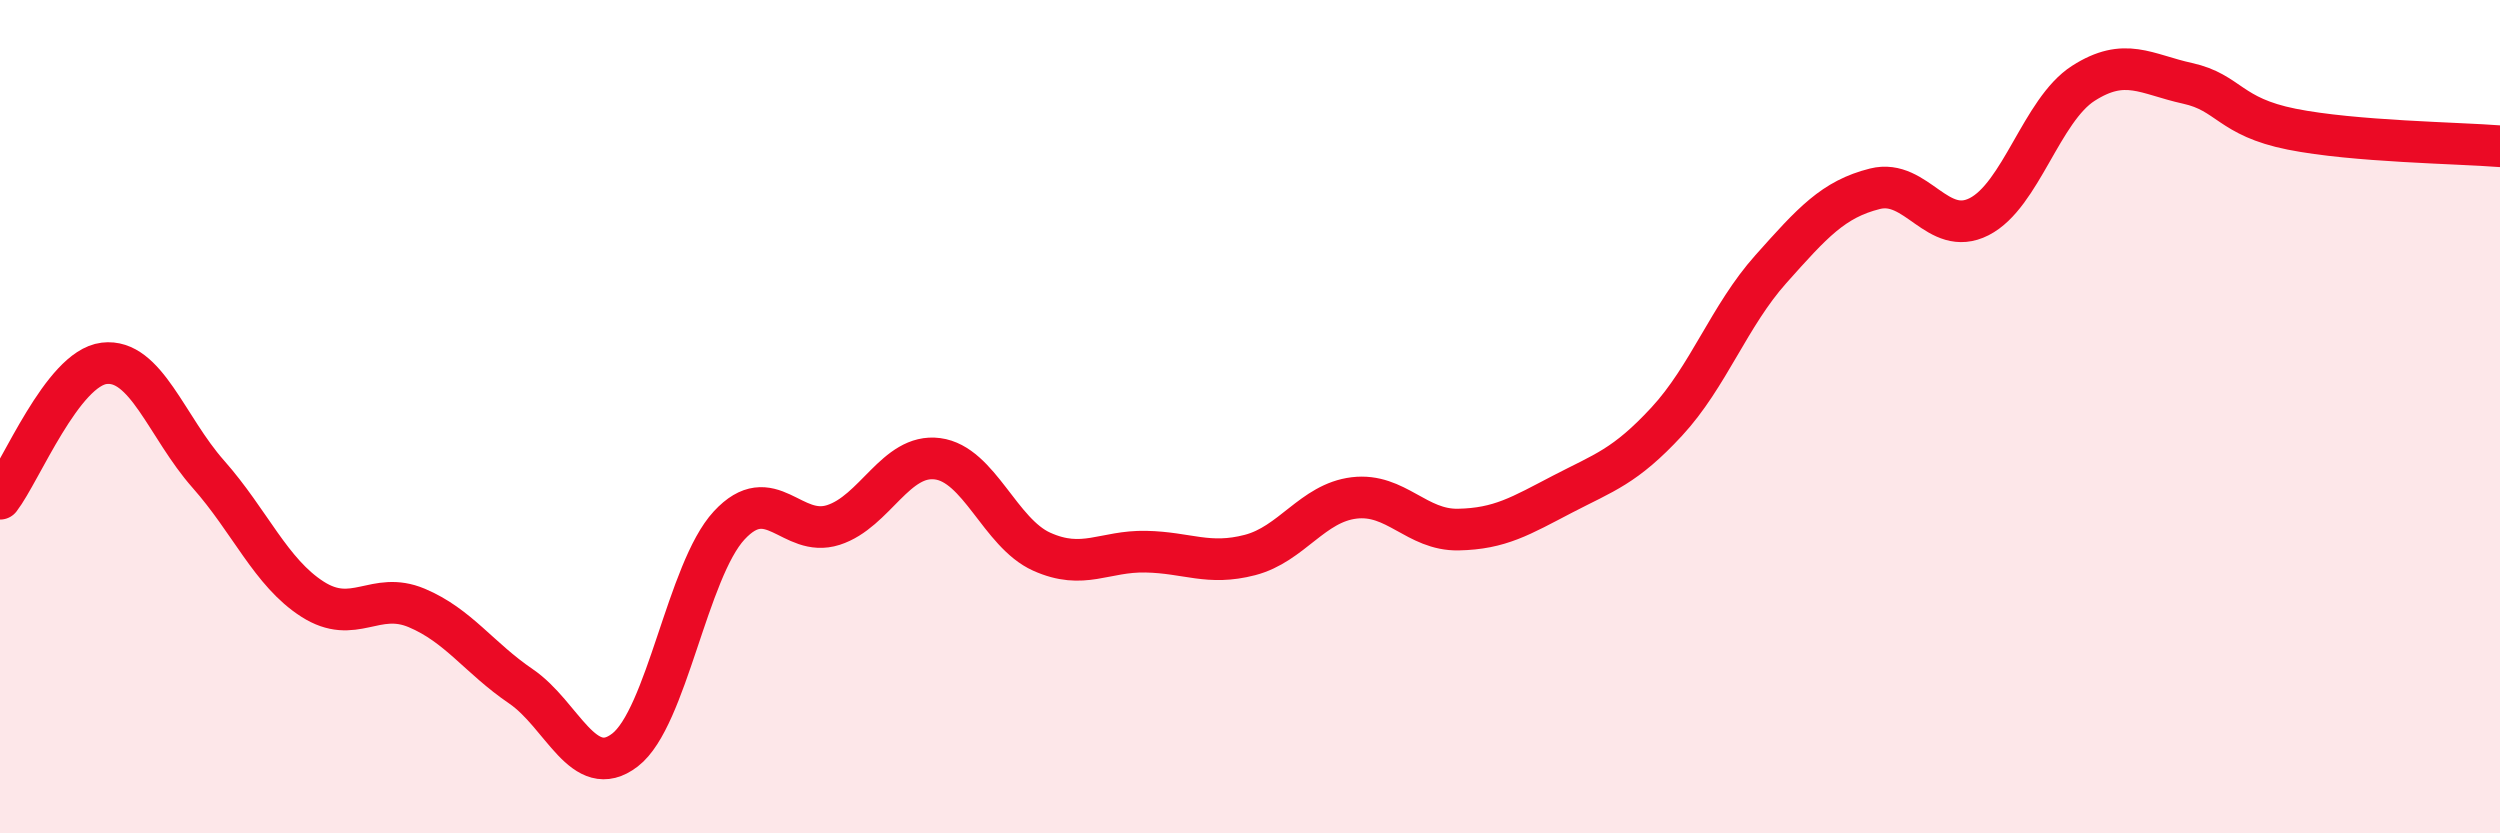
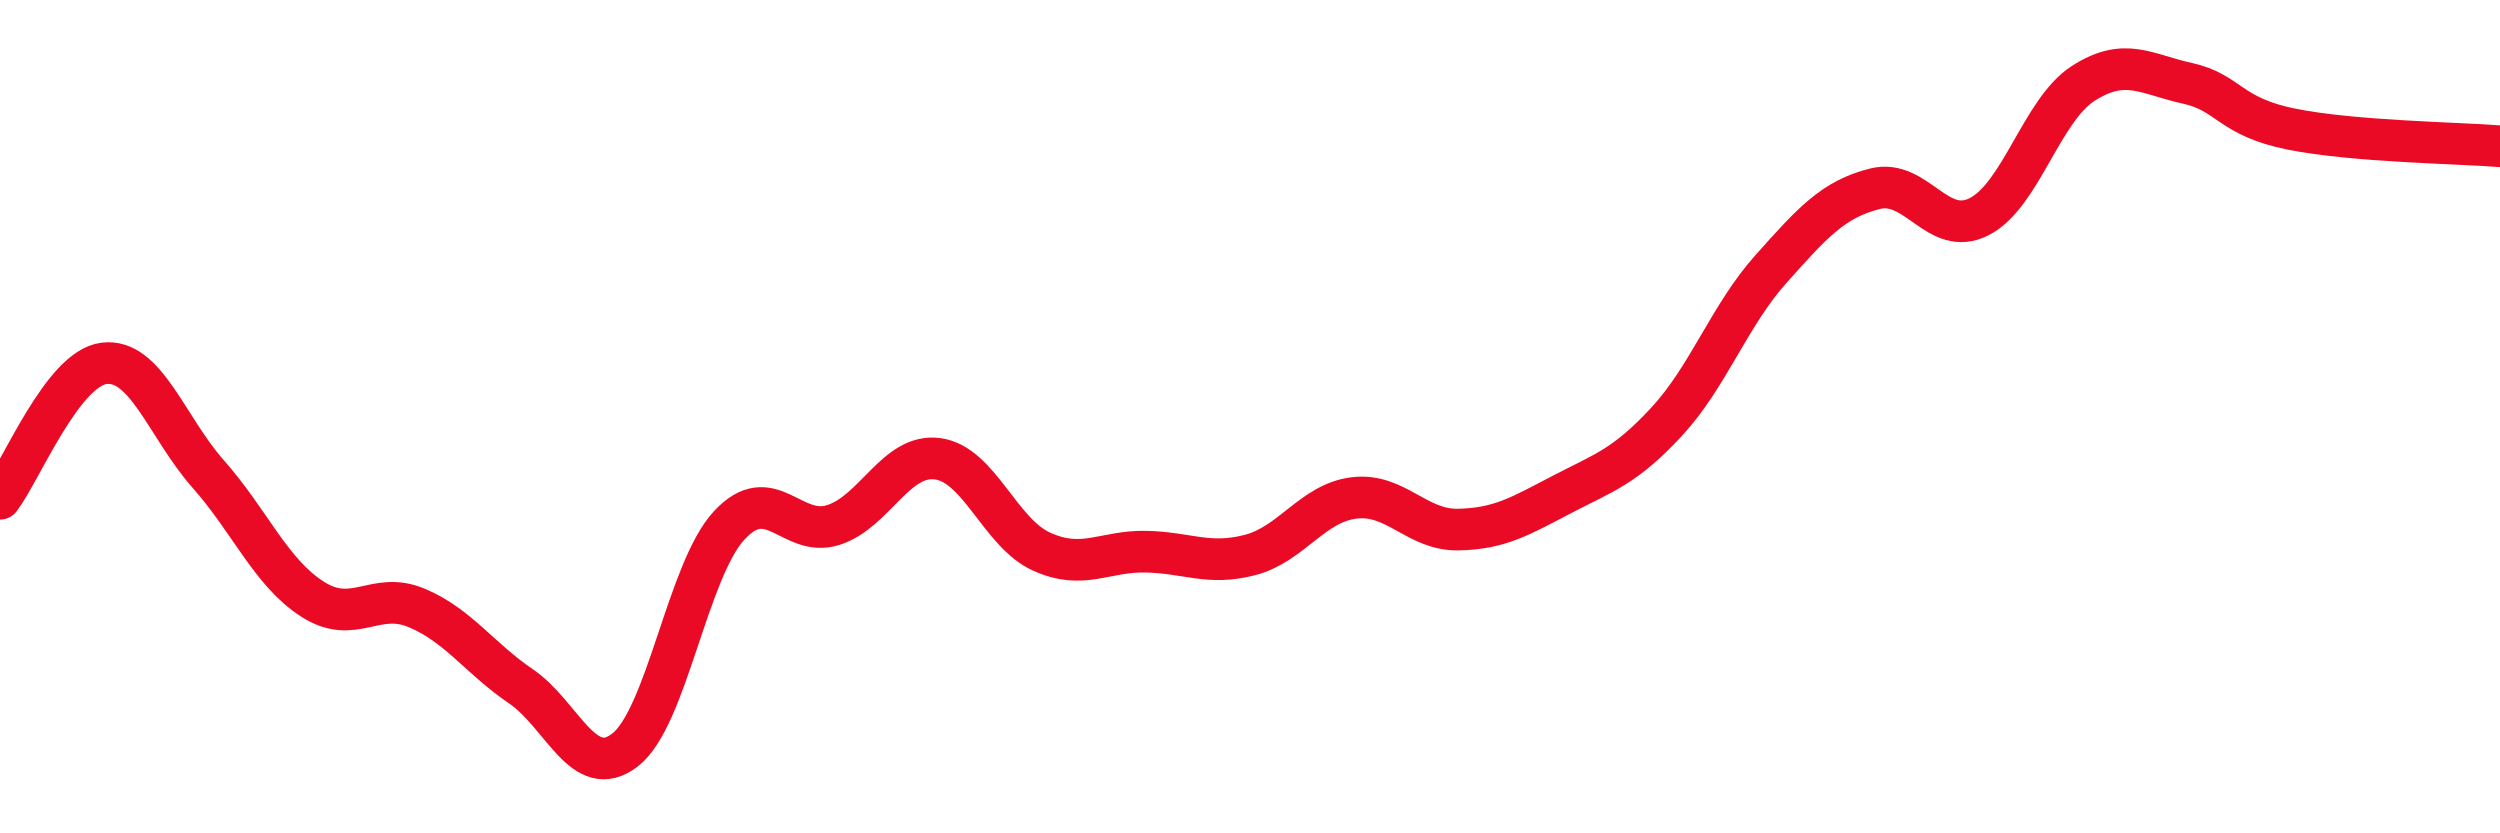
<svg xmlns="http://www.w3.org/2000/svg" width="60" height="20" viewBox="0 0 60 20">
-   <path d="M 0,11.97 C 0.5,11.32 1.5,8.84 2.5,8.72 C 3.5,8.6 4,10.25 5,11.38 C 6,12.51 6.5,13.74 7.5,14.38 C 8.5,15.02 9,14.17 10,14.59 C 11,15.01 11.5,15.79 12.5,16.47 C 13.5,17.15 14,18.77 15,18 C 16,17.23 16.5,13.69 17.5,12.61 C 18.5,11.53 19,12.92 20,12.6 C 21,12.28 21.5,10.88 22.5,11.01 C 23.5,11.14 24,12.79 25,13.24 C 26,13.69 26.5,13.22 27.5,13.24 C 28.5,13.26 29,13.58 30,13.32 C 31,13.06 31.5,12.07 32.5,11.95 C 33.5,11.83 34,12.73 35,12.71 C 36,12.69 36.5,12.38 37.5,11.86 C 38.5,11.34 39,11.2 40,10.12 C 41,9.04 41.5,7.58 42.5,6.46 C 43.5,5.34 44,4.78 45,4.53 C 46,4.28 46.5,5.71 47.5,5.2 C 48.5,4.69 49,2.64 50,2 C 51,1.36 51.5,1.78 52.5,2 C 53.5,2.22 53.5,2.8 55,3.1 C 56.5,3.4 59,3.43 60,3.51L60 20L0 20Z" fill="#EB0A25" opacity="0.1" stroke-linecap="round" stroke-linejoin="round" />
  <path d="M 0,11.97 C 0.5,11.32 1.5,8.84 2.5,8.72 C 3.5,8.6 4,10.25 5,11.38 C 6,12.51 6.5,13.74 7.5,14.38 C 8.5,15.02 9,14.17 10,14.59 C 11,15.01 11.5,15.79 12.5,16.47 C 13.5,17.15 14,18.77 15,18 C 16,17.23 16.5,13.69 17.5,12.61 C 18.5,11.53 19,12.92 20,12.6 C 21,12.28 21.5,10.88 22.5,11.01 C 23.5,11.14 24,12.79 25,13.24 C 26,13.69 26.5,13.22 27.5,13.24 C 28.5,13.26 29,13.58 30,13.32 C 31,13.06 31.5,12.07 32.5,11.95 C 33.5,11.83 34,12.73 35,12.71 C 36,12.69 36.5,12.38 37.5,11.86 C 38.5,11.34 39,11.2 40,10.12 C 41,9.04 41.5,7.58 42.5,6.46 C 43.5,5.34 44,4.78 45,4.53 C 46,4.28 46.5,5.71 47.5,5.2 C 48.5,4.69 49,2.64 50,2 C 51,1.36 51.5,1.78 52.5,2 C 53.5,2.22 53.5,2.8 55,3.1 C 56.5,3.4 59,3.43 60,3.51" stroke="#EB0A25" stroke-width="1" fill="none" stroke-linecap="round" stroke-linejoin="round" />
</svg>